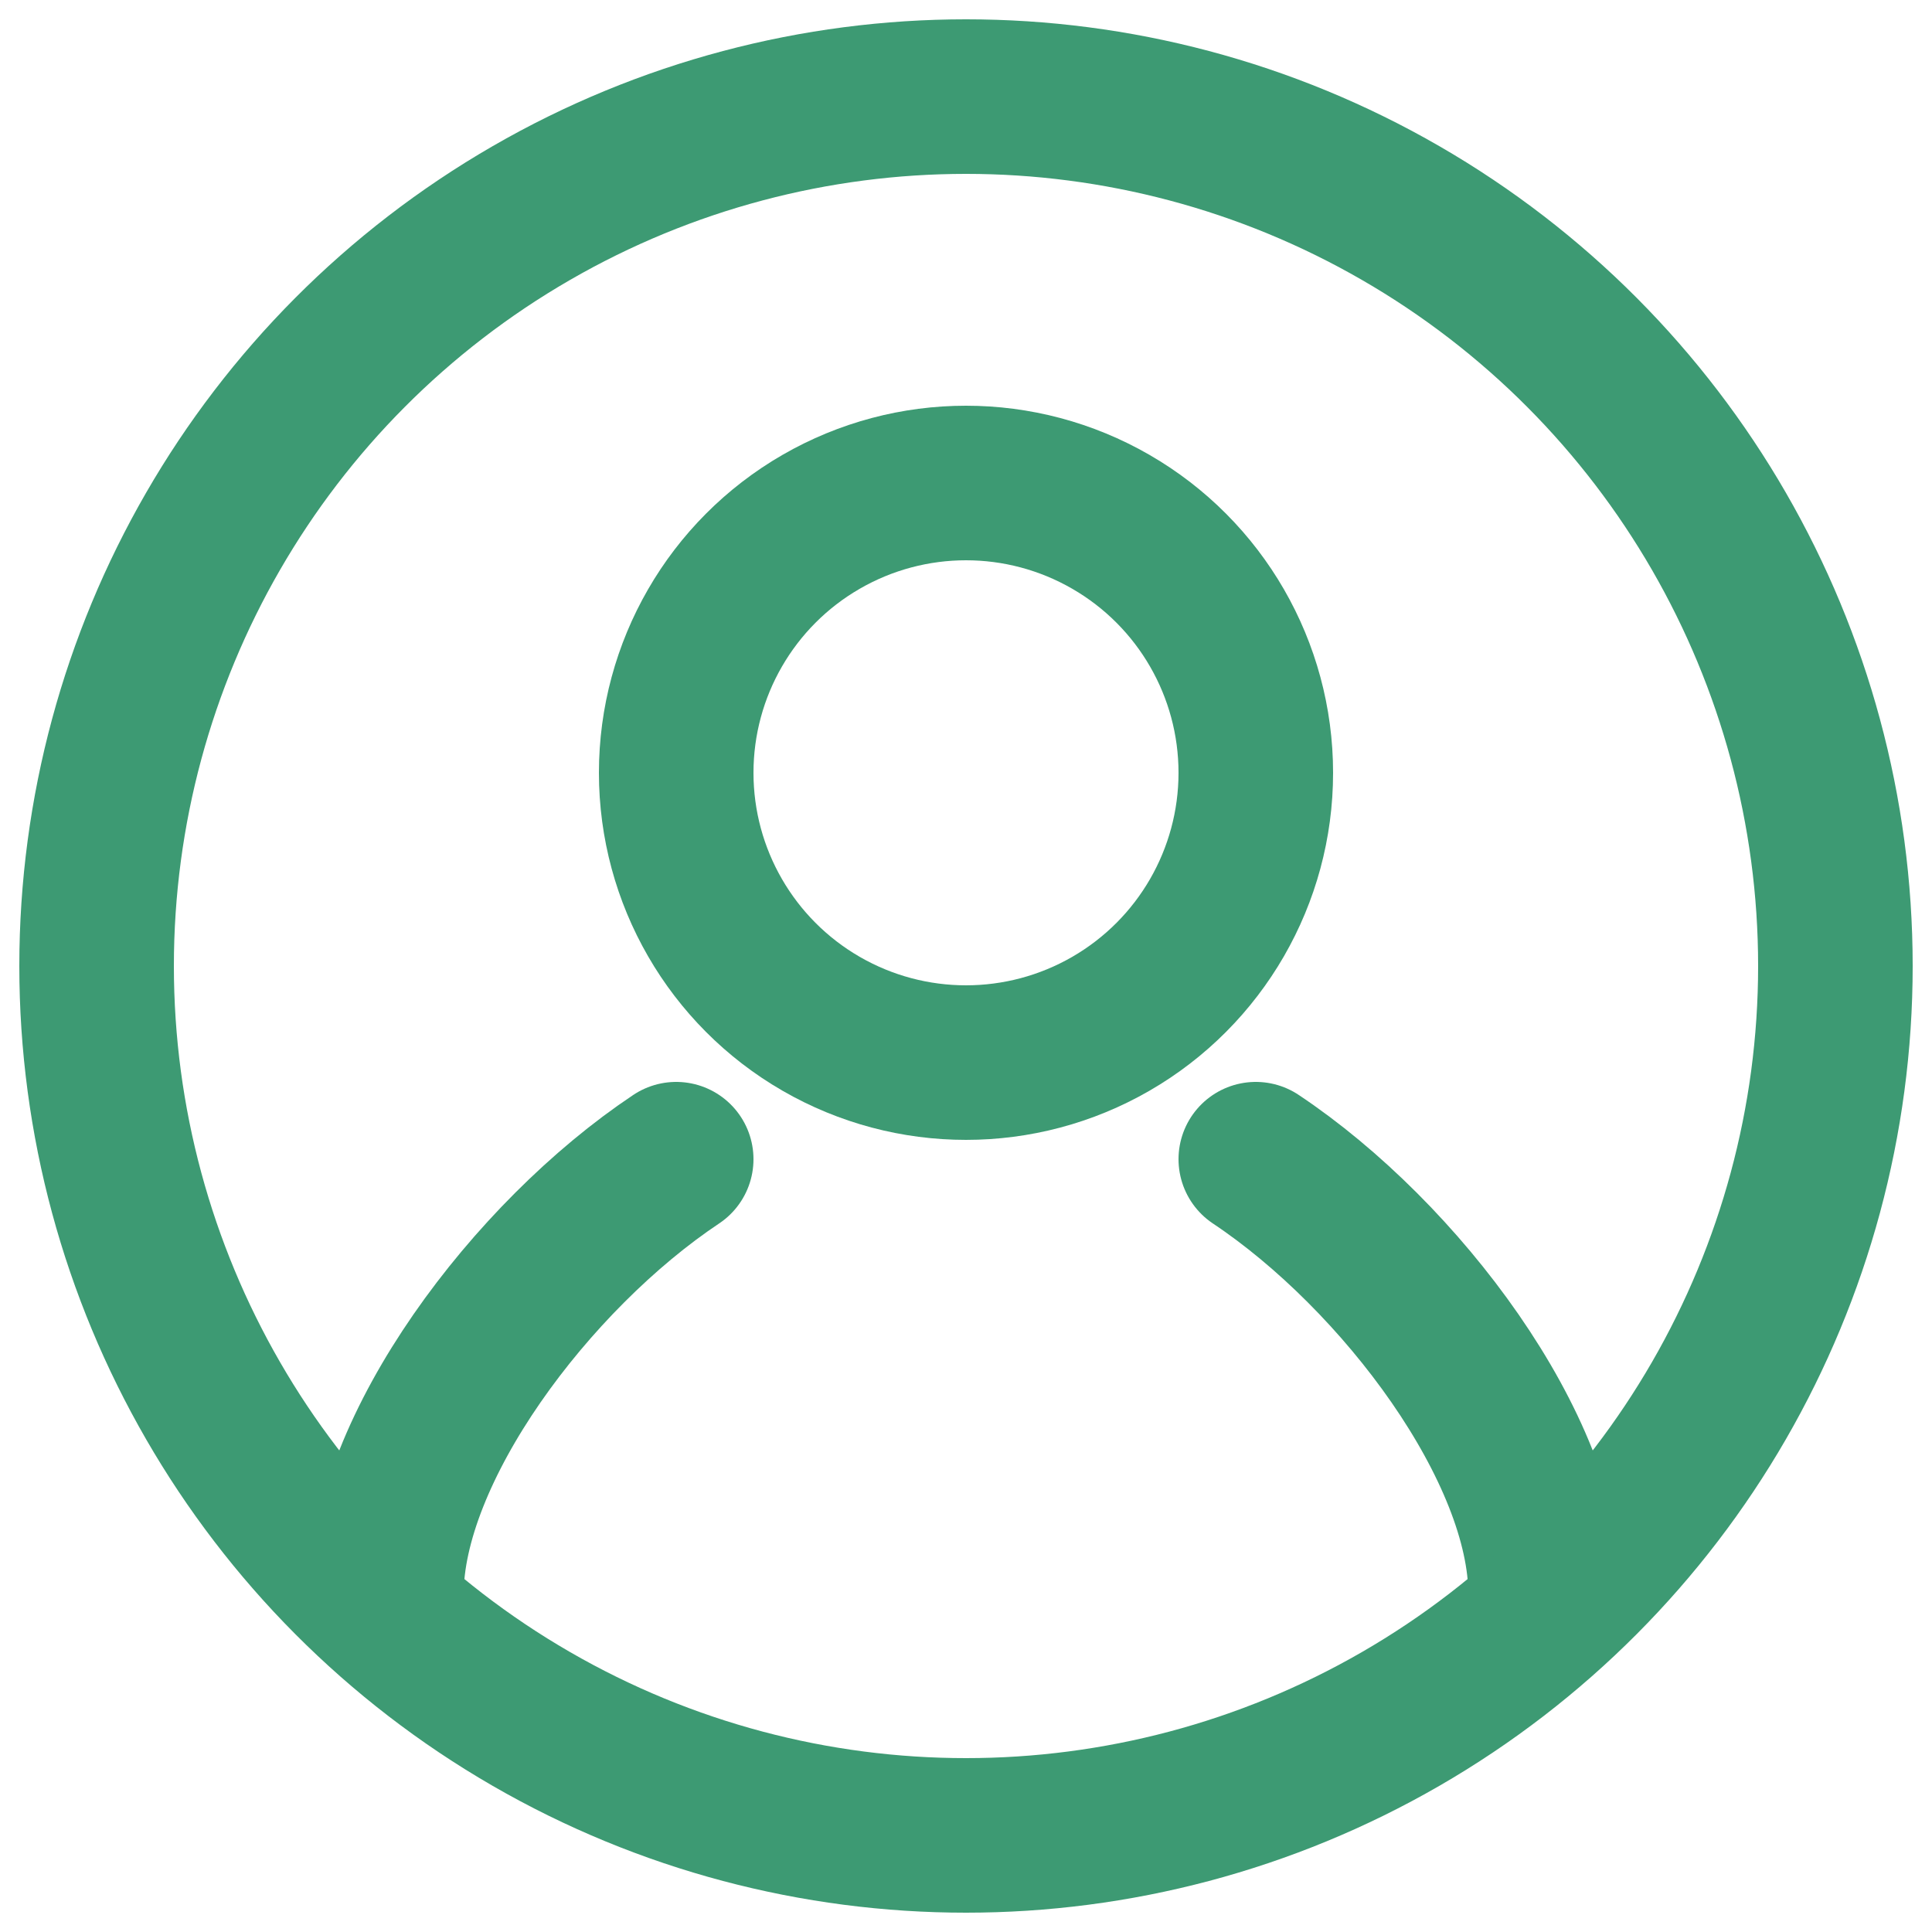
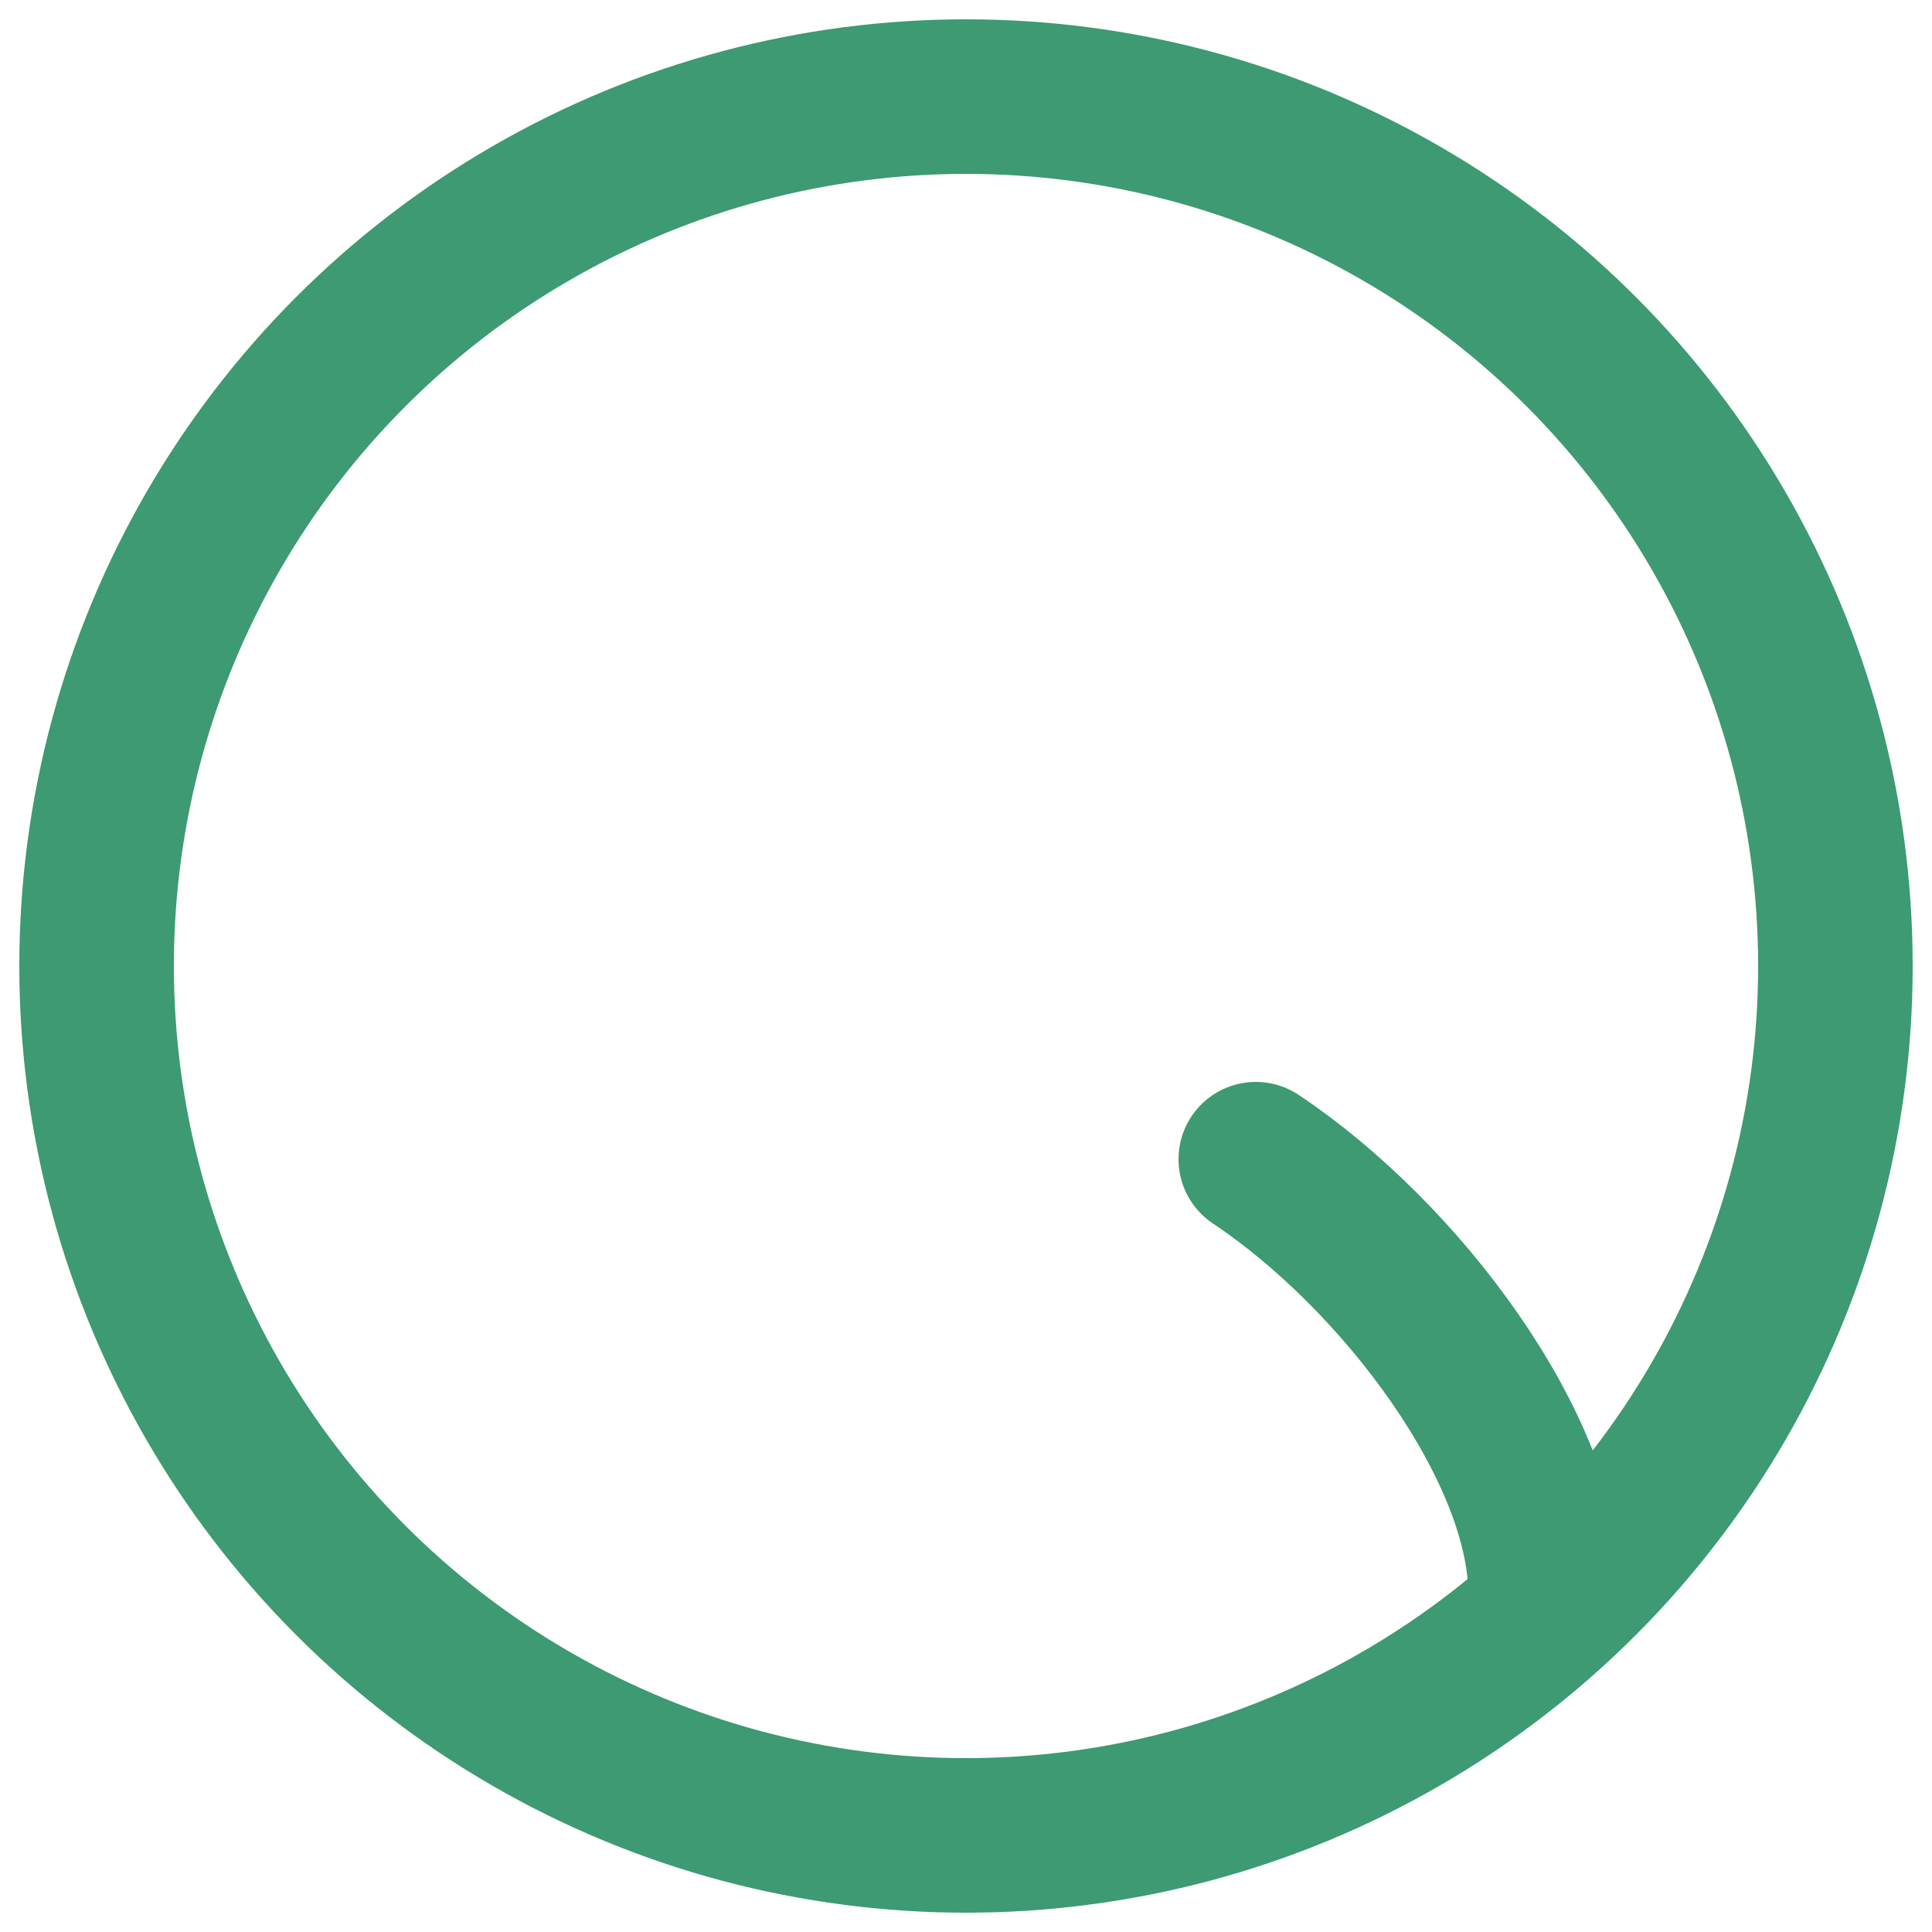
<svg xmlns="http://www.w3.org/2000/svg" width="20" height="20" viewBox="0 0 20 20" fill="none">
-   <circle cx="10" cy="8" r="3" stroke="#3D9A73" stroke-width="1.6" stroke-linecap="round" stroke-linejoin="round" />
  <path d="M13 12C14.5 13 16 15 16 16.5" stroke="#3D9A73" stroke-width="1.6" stroke-linecap="round" stroke-linejoin="round" />
-   <path d="M7 12C5.5 13 4 15 4 16.5" stroke="#3D9A73" stroke-width="1.6" stroke-linecap="round" stroke-linejoin="round" />
  <circle cx="10" cy="10" r="9" stroke="#3D9A73" stroke-width="1.6" />
</svg>